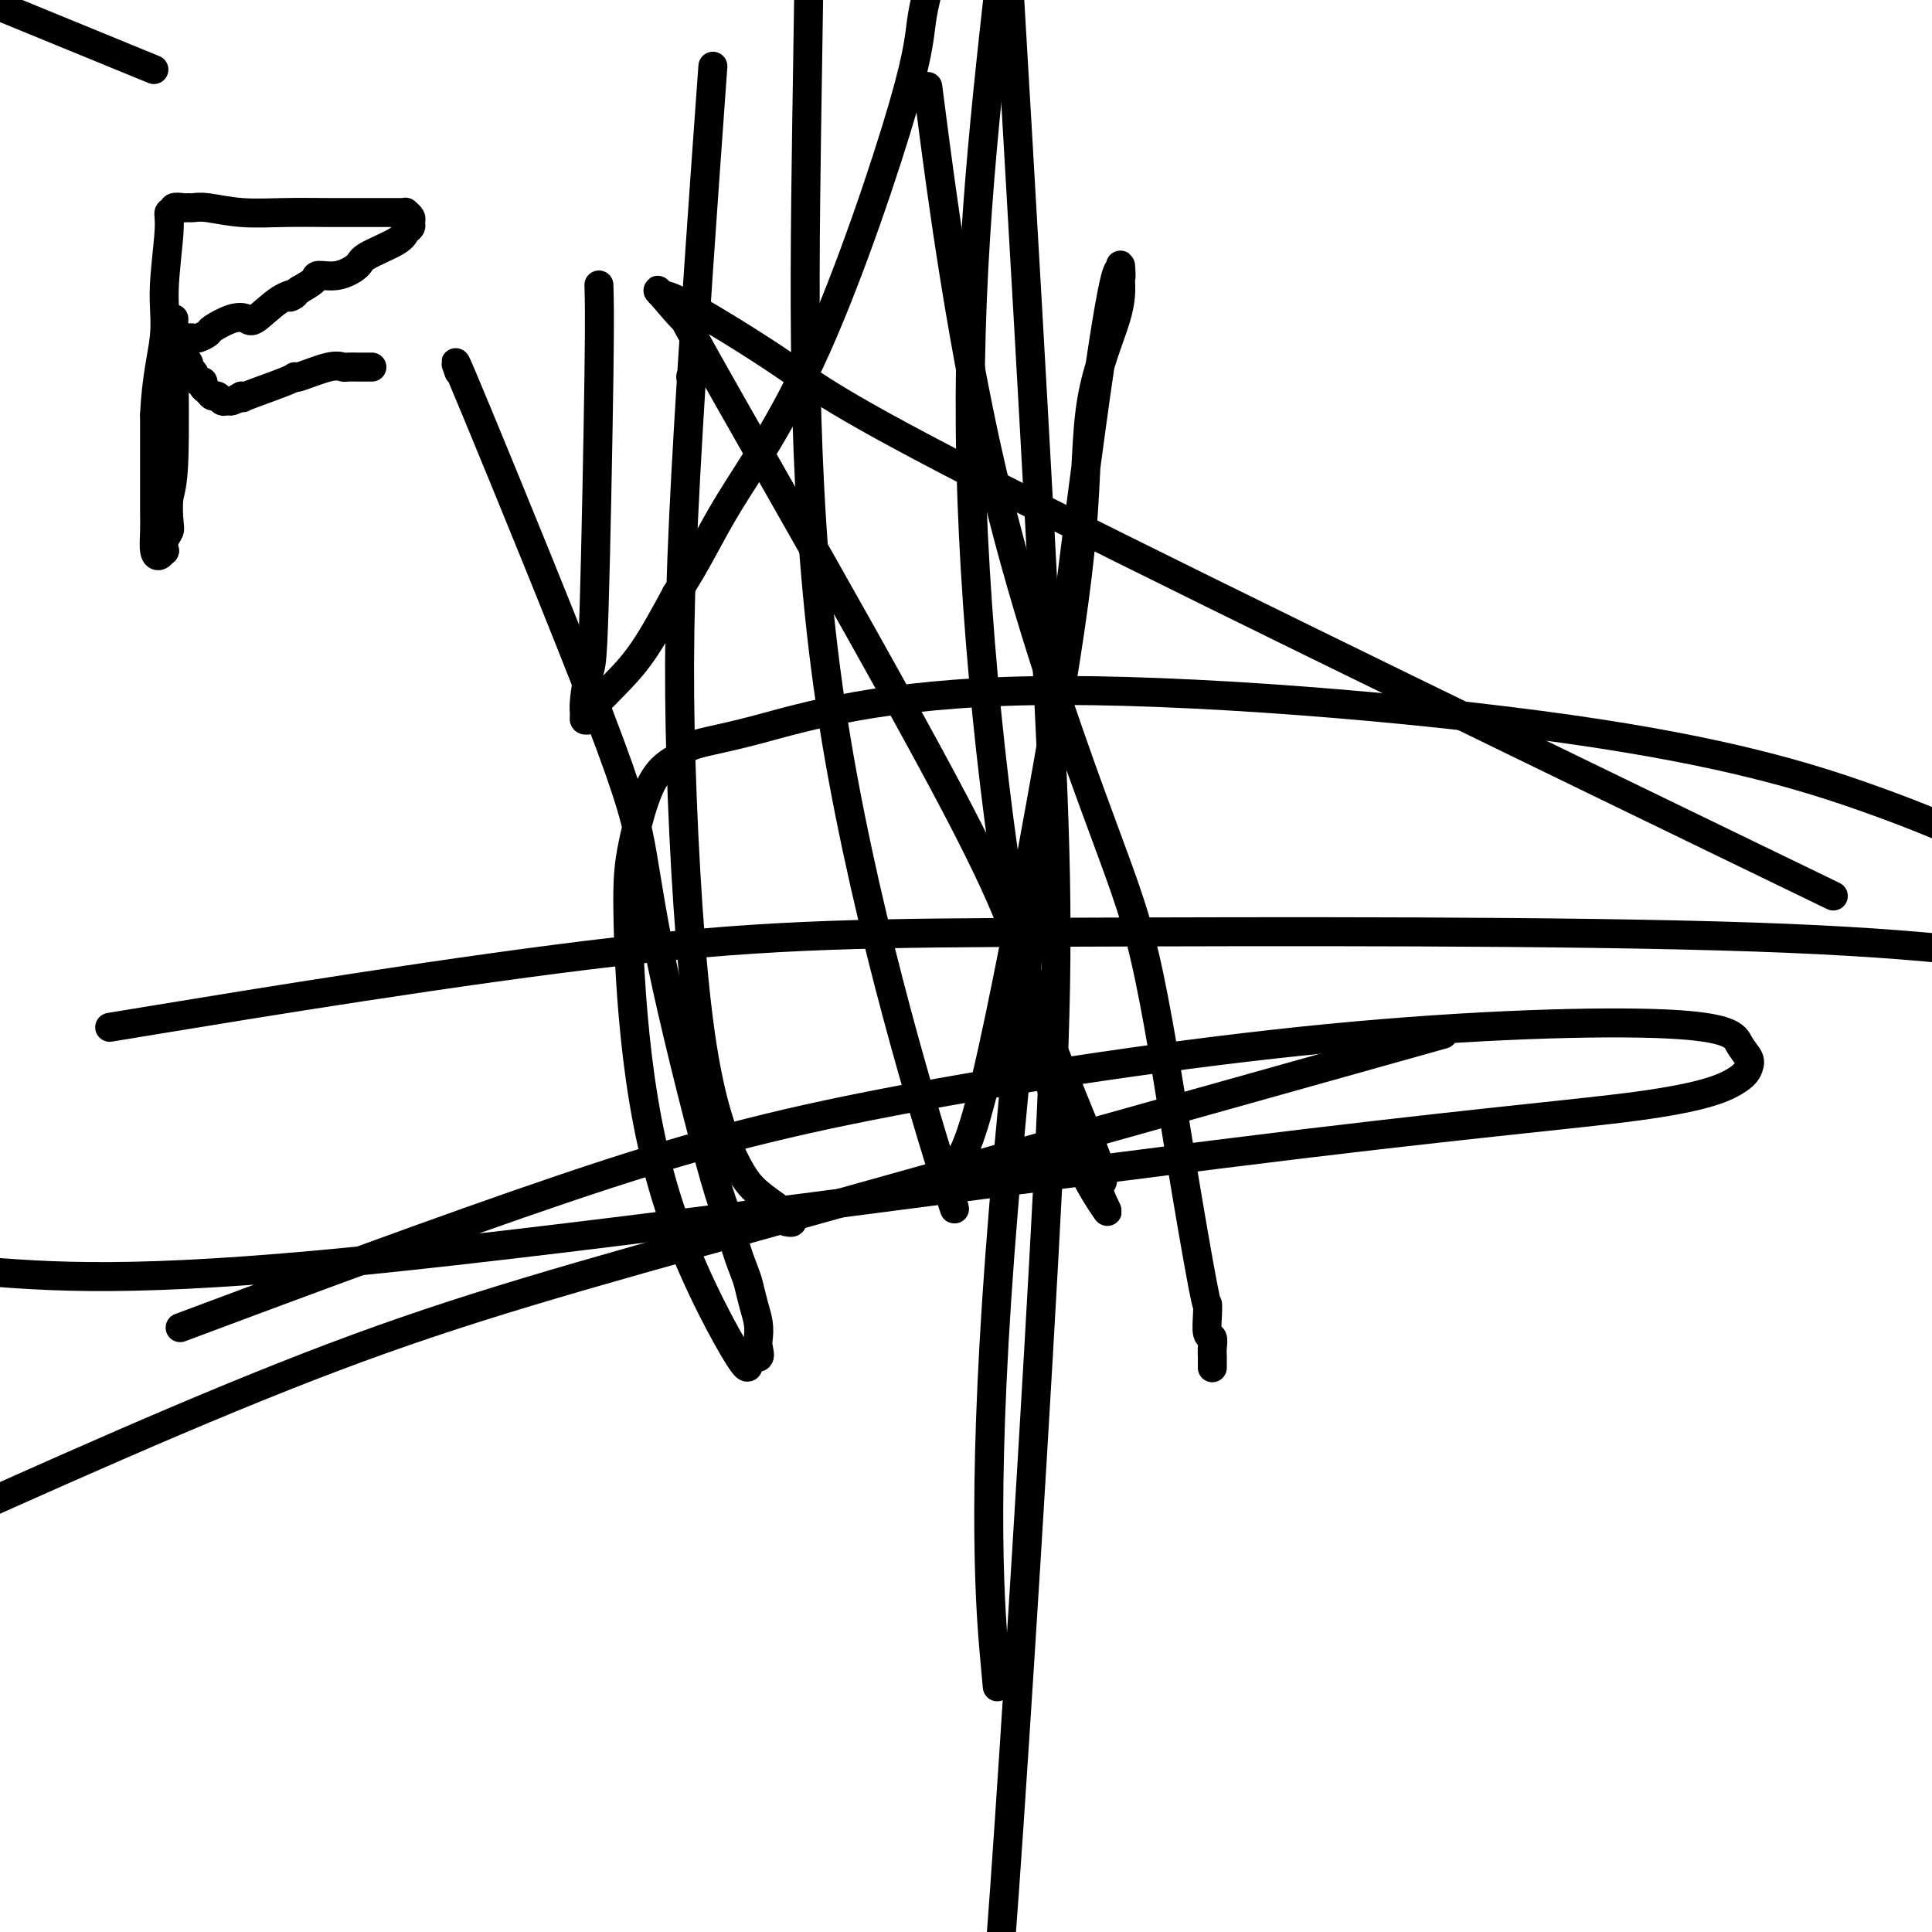
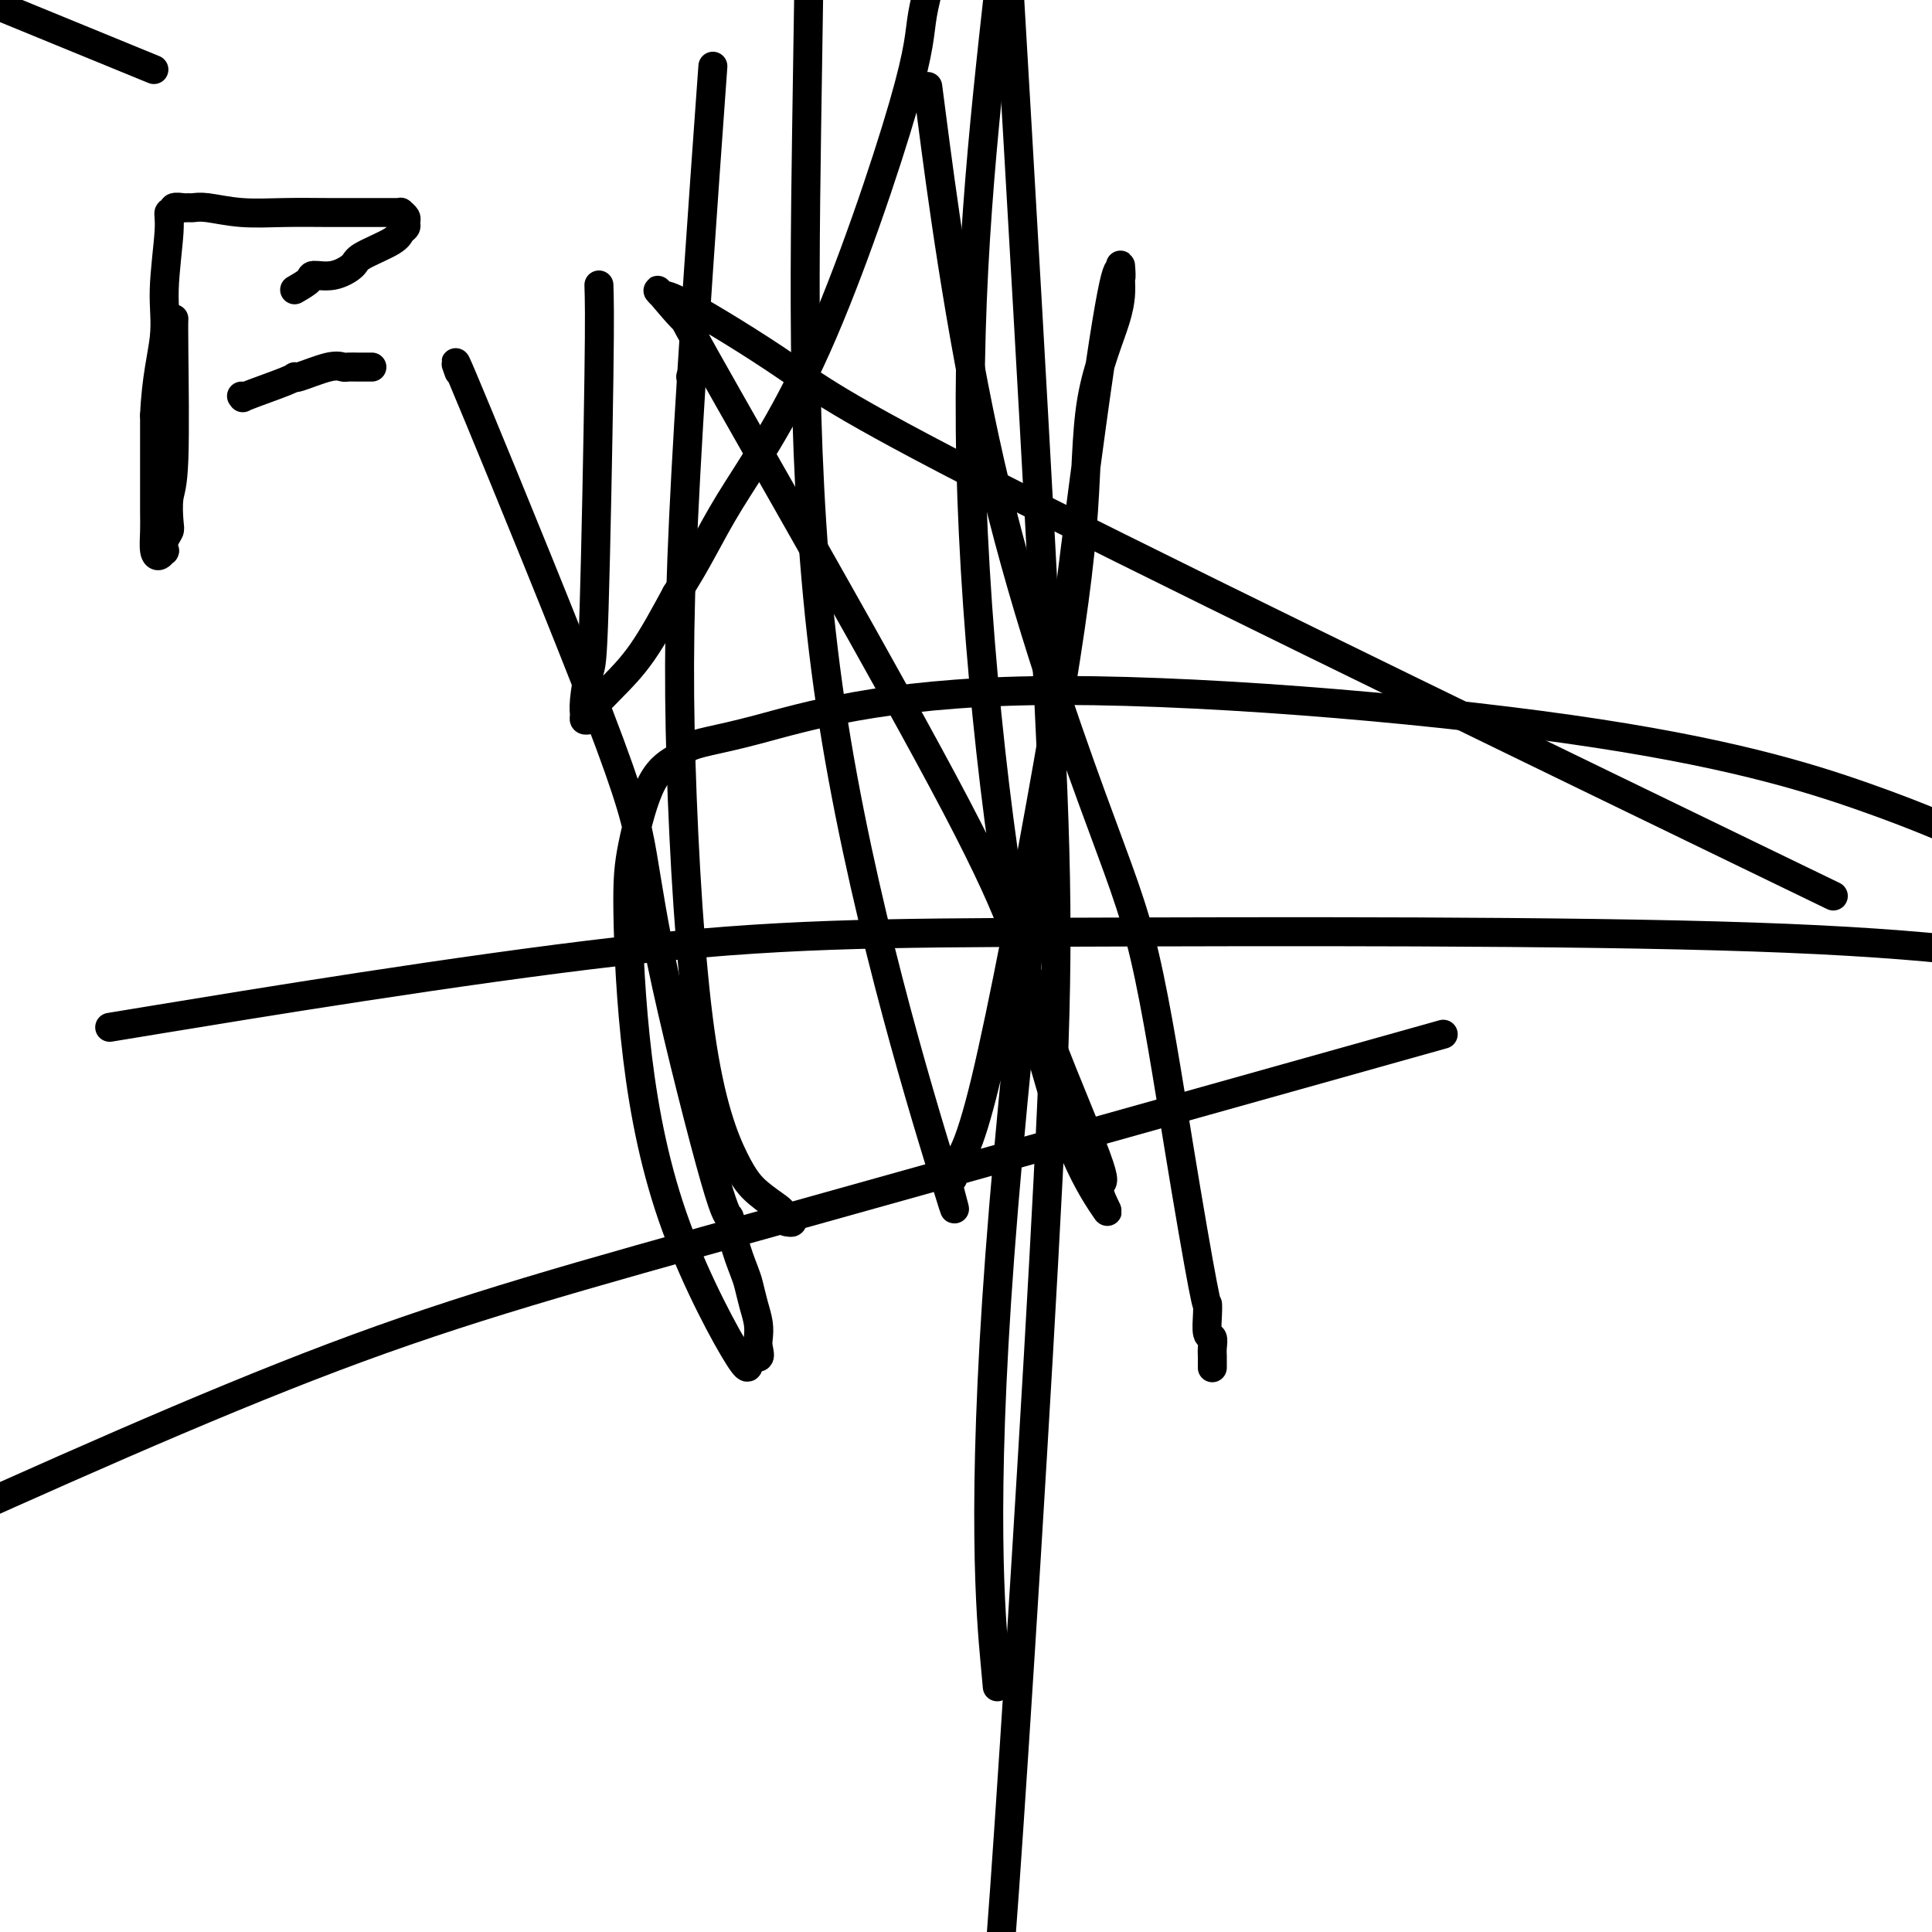
<svg xmlns="http://www.w3.org/2000/svg" viewBox="0 0 400 400" version="1.1">
  <g fill="none" stroke="#000000" stroke-width="6" stroke-linecap="round" stroke-linejoin="round">
    <path d="M26,12c5.083,2.083 10.167,4.167 0,0c-10.167,-4.167 -35.583,-14.583 -61,-25" />
    <path d="M143,78c0.000,0.000 0.100,0.100 0.1,0.1" />
    <path d="M95,77c-0.888,-2.474 -1.776,-4.948 4,9c5.776,13.948 18.216,44.318 25,62c6.784,17.682 7.911,22.674 9,29c1.089,6.326 2.141,13.985 5,27c2.859,13.015 7.526,31.387 10,40c2.474,8.613 2.757,7.468 3,8c0.243,0.532 0.447,2.740 1,5c0.553,2.260 1.455,4.573 2,6c0.545,1.427 0.734,1.967 1,3c0.266,1.033 0.609,2.559 1,4c0.391,1.441 0.828,2.798 1,4c0.172,1.202 0.078,2.251 0,3c-0.078,0.749 -0.139,1.199 0,2c0.139,0.801 0.480,1.954 0,2c-0.480,0.046 -1.779,-1.016 -2,0c-0.221,1.016 0.635,4.110 -2,0c-2.635,-4.110 -8.762,-15.425 -13,-27c-4.238,-11.575 -6.586,-23.409 -8,-35c-1.414,-11.591 -1.893,-22.940 -2,-30c-0.107,-7.060 0.157,-9.830 1,-14c0.843,-4.170 2.265,-9.738 4,-13c1.735,-3.262 3.781,-4.218 5,-5c1.219,-0.782 1.609,-1.391 2,-2" />
    <path d="M142,155c2.586,-1.424 5.552,-1.484 15,-4c9.448,-2.516 25.378,-7.489 57,-8c31.622,-0.511 78.937,3.439 111,8c32.063,4.561 48.875,9.732 61,14c12.125,4.268 19.562,7.634 27,11" />
    <path d="M285,218c11.970,-3.357 23.940,-6.714 0,0c-23.940,6.714 -83.792,23.500 -125,35c-41.208,11.500 -63.774,17.714 -91,28c-27.226,10.286 -59.113,24.643 -91,39" />
-     <path d="M45,272c-6.678,2.495 -13.356,4.991 0,0c13.356,-4.991 46.747,-17.468 72,-26c25.253,-8.532 42.367,-13.117 68,-18c25.633,-4.883 59.783,-10.063 90,-13c30.217,-2.937 56.500,-3.631 70,-3c13.500,0.631 14.218,2.586 15,4c0.782,1.414 1.629,2.286 2,3c0.371,0.714 0.265,1.269 0,2c-0.265,0.731 -0.690,1.638 -3,3c-2.310,1.362 -6.506,3.180 -20,5c-13.494,1.820 -36.287,3.644 -87,10c-50.713,6.356 -129.347,17.245 -177,22c-47.653,4.755 -64.327,3.378 -81,2" />
    <path d="M33,211c-8.919,1.467 -17.837,2.935 0,0c17.837,-2.935 62.431,-10.271 95,-14c32.569,-3.729 53.115,-3.850 94,-4c40.885,-0.150 102.110,-0.329 141,1c38.890,1.329 55.445,4.164 72,7" />
    <path d="M362,177c15.231,7.377 30.461,14.753 0,0c-30.461,-14.753 -106.614,-51.636 -147,-72c-40.386,-20.364 -45.004,-24.207 -52,-29c-6.996,-4.793 -16.371,-10.534 -21,-13c-4.629,-2.466 -4.511,-1.655 -5,-2c-0.489,-0.345 -1.585,-1.844 0,0c1.585,1.844 5.851,7.033 5,5c-0.851,-2.033 -6.819,-11.289 4,8c10.819,19.289 38.427,67.121 52,93c13.573,25.879 13.113,29.804 16,39c2.887,9.196 9.123,23.664 12,31c2.877,7.336 2.397,7.540 2,8c-0.397,0.460 -0.711,1.176 0,3c0.711,1.824 2.448,4.757 0,1c-2.448,-3.757 -9.082,-14.204 -15,-42c-5.918,-27.796 -11.119,-72.942 -12,-111c-0.881,-38.058 2.560,-69.029 6,-100" />
    <path d="M209,-1c-0.837,-14.255 -1.675,-28.510 0,0c1.675,28.510 5.861,99.786 8,143c2.139,43.214 2.230,58.365 0,102c-2.230,43.635 -6.780,115.753 -9,147c-2.220,31.247 -2.110,21.624 -2,12" />
    <path d="M206,344c0.415,4.540 0.829,9.081 0,0c-0.829,-9.081 -2.902,-31.782 1,-84c3.902,-52.218 13.779,-133.953 19,-172c5.221,-38.047 5.788,-32.406 6,-31c0.212,1.406 0.071,-1.425 0,-2c-0.071,-0.575 -0.072,1.105 0,3c0.072,1.895 0.218,4.006 -1,8c-1.218,3.994 -3.802,9.872 -5,17c-1.198,7.128 -1.012,15.505 -2,27c-0.988,11.495 -3.149,26.106 -7,48c-3.851,21.894 -9.392,51.069 -13,66c-3.608,14.931 -5.283,15.618 -6,17c-0.717,1.382 -0.477,3.458 -1,3c-0.523,-0.458 -1.809,-3.449 -1,0c0.809,3.449 3.712,13.337 -1,-2c-4.712,-15.337 -17.038,-55.898 -23,-96c-5.962,-40.102 -5.561,-79.743 -5,-119c0.561,-39.257 1.280,-78.128 2,-117" />
    <path d="M147,22c0.516,-7.189 1.033,-14.377 0,0c-1.033,14.377 -3.614,50.320 -5,76c-1.386,25.680 -1.576,41.098 -1,60c0.576,18.902 1.919,41.288 4,56c2.081,14.712 4.900,21.749 7,26c2.100,4.251 3.482,5.717 5,7c1.518,1.283 3.174,2.382 4,3c0.826,0.618 0.824,0.754 1,1c0.176,0.246 0.532,0.602 1,1c0.468,0.398 1.049,0.838 1,1c-0.049,0.162 -0.728,0.046 -1,0c-0.272,-0.046 -0.136,-0.023 0,0" />
    <path d="M36,66c-0.030,0.673 -0.060,1.345 0,7c0.060,5.655 0.208,16.291 0,22c-0.208,5.709 -0.774,6.490 -1,8c-0.226,1.510 -0.112,3.748 0,5c0.112,1.252 0.224,1.516 0,2c-0.224,0.484 -0.782,1.187 -1,2c-0.218,0.813 -0.097,1.737 0,2c0.097,0.263 0.170,-0.133 0,0c-0.170,0.133 -0.581,0.795 -1,1c-0.419,0.205 -0.844,-0.049 -1,-1c-0.156,-0.951 -0.042,-2.601 0,-4c0.042,-1.399 0.011,-2.546 0,-4c-0.011,-1.454 -0.003,-3.214 0,-5c0.003,-1.786 0.001,-3.596 0,-5c-0.001,-1.404 -0.000,-2.401 0,-4c0.000,-1.599 0.000,-3.799 0,-6" />
-     <path d="M32,86c0.316,-7.681 1.606,-12.383 2,-16c0.394,-3.617 -0.106,-6.150 0,-10c0.106,-3.850 0.820,-9.018 1,-12c0.180,-2.982 -0.173,-3.780 0,-4c0.173,-0.220 0.872,0.137 1,0c0.128,-0.137 -0.313,-0.770 0,-1c0.313,-0.230 1.381,-0.058 2,0c0.619,0.058 0.787,0.001 1,0c0.213,-0.001 0.469,0.052 1,0c0.531,-0.052 1.338,-0.210 3,0c1.662,0.210 4.179,0.788 7,1c2.821,0.212 5.945,0.057 9,0c3.055,-0.057 6.040,-0.015 9,0c2.960,0.015 5.893,0.004 8,0c2.107,-0.004 3.387,-0.002 4,0c0.613,0.002 0.561,0.004 1,0c0.439,-0.004 1.371,-0.012 2,0c0.629,0.012 0.954,0.045 1,0c0.046,-0.045 -0.187,-0.167 0,0c0.187,0.167 0.794,0.624 1,1c0.206,0.376 0.009,0.671 0,1c-0.009,0.329 0.168,0.692 0,1c-0.168,0.308 -0.683,0.559 -1,1c-0.317,0.441 -0.436,1.070 -2,2c-1.564,0.930 -4.575,2.160 -6,3c-1.425,0.840 -1.266,1.289 -2,2c-0.734,0.711 -2.362,1.686 -4,2c-1.638,0.314 -3.287,-0.031 -4,0c-0.713,0.031 -0.489,0.437 -1,1c-0.511,0.563 -1.755,1.281 -3,2" />
-     <path d="M62,60c-3.677,2.396 -1.371,1.386 -1,1c0.371,-0.386 -1.193,-0.149 -3,1c-1.807,1.149 -3.855,3.211 -5,4c-1.145,0.789 -1.385,0.306 -2,0c-0.615,-0.306 -1.605,-0.436 -3,0c-1.395,0.436 -3.196,1.438 -4,2c-0.804,0.562 -0.610,0.686 -1,1c-0.390,0.314 -1.362,0.819 -2,1c-0.638,0.181 -0.941,0.037 -1,0c-0.059,-0.037 0.128,0.031 0,0c-0.128,-0.031 -0.570,-0.162 -1,0c-0.430,0.162 -0.848,0.617 -1,1c-0.152,0.383 -0.037,0.694 0,1c0.037,0.306 -0.004,0.606 0,1c0.004,0.394 0.053,0.880 0,1c-0.053,0.120 -0.207,-0.128 0,0c0.207,0.128 0.776,0.630 1,1c0.224,0.370 0.102,0.606 0,1c-0.102,0.394 -0.186,0.946 0,1c0.186,0.054 0.641,-0.389 1,0c0.359,0.389 0.621,1.611 1,2c0.379,0.389 0.875,-0.054 1,0c0.125,0.054 -0.121,0.607 0,1c0.121,0.393 0.610,0.627 1,1c0.390,0.373 0.681,0.885 1,1c0.319,0.115 0.666,-0.168 1,0c0.334,0.168 0.657,0.787 1,1c0.343,0.213 0.708,0.019 1,0c0.292,-0.019 0.512,0.137 1,0c0.488,-0.137 1.244,-0.569 2,-1" />
+     <path d="M32,86c0.316,-7.681 1.606,-12.383 2,-16c0.394,-3.617 -0.106,-6.150 0,-10c0.106,-3.850 0.820,-9.018 1,-12c0.180,-2.982 -0.173,-3.780 0,-4c0.173,-0.220 0.872,0.137 1,0c0.128,-0.137 -0.313,-0.770 0,-1c0.313,-0.230 1.381,-0.058 2,0c0.619,0.058 0.787,0.001 1,0c0.213,-0.001 0.469,0.052 1,0c0.531,-0.052 1.338,-0.210 3,0c1.662,0.210 4.179,0.788 7,1c2.821,0.212 5.945,0.057 9,0c3.055,-0.057 6.040,-0.015 9,0c2.960,0.015 5.893,0.004 8,0c2.107,-0.004 3.387,-0.002 4,0c0.613,0.002 0.561,0.004 1,0c0.439,-0.004 1.371,-0.012 2,0c0.046,-0.045 -0.187,-0.167 0,0c0.187,0.167 0.794,0.624 1,1c0.206,0.376 0.009,0.671 0,1c-0.009,0.329 0.168,0.692 0,1c-0.168,0.308 -0.683,0.559 -1,1c-0.317,0.441 -0.436,1.070 -2,2c-1.564,0.930 -4.575,2.160 -6,3c-1.425,0.840 -1.266,1.289 -2,2c-0.734,0.711 -2.362,1.686 -4,2c-1.638,0.314 -3.287,-0.031 -4,0c-0.713,0.031 -0.489,0.437 -1,1c-0.511,0.563 -1.755,1.281 -3,2" />
    <path d="M50,82c0.858,0.318 -0.496,0.614 1,0c1.496,-0.614 5.844,-2.136 8,-3c2.156,-0.864 2.121,-1.069 2,-1c-0.121,0.069 -0.327,0.411 1,0c1.327,-0.411 4.187,-1.574 6,-2c1.813,-0.426 2.580,-0.114 3,0c0.420,0.114 0.495,0.031 1,0c0.505,-0.031 1.442,-0.008 2,0c0.558,0.008 0.737,0.002 1,0c0.263,-0.002 0.609,-0.001 1,0c0.391,0.001 0.826,0.000 1,0c0.174,-0.000 0.087,-0.000 0,0" />
    <path d="M124,59c0.091,2.946 0.182,5.892 0,19c-0.182,13.108 -0.638,36.377 -1,48c-0.362,11.623 -0.630,11.598 -1,13c-0.370,1.402 -0.841,4.230 -1,6c-0.159,1.770 -0.005,2.481 0,3c0.005,0.519 -0.140,0.845 0,1c0.140,0.155 0.566,0.140 1,0c0.434,-0.140 0.876,-0.405 1,-1c0.124,-0.595 -0.069,-1.521 0,-2c0.069,-0.479 0.400,-0.510 1,-1c0.600,-0.490 1.469,-1.440 3,-3c1.531,-1.560 3.723,-3.732 6,-7c2.277,-3.268 4.638,-7.634 7,-12" />
    <path d="M140,123c4.617,-6.973 6.660,-11.904 11,-19c4.340,-7.096 10.978,-16.356 18,-32c7.022,-15.644 14.429,-37.674 18,-50c3.571,-12.326 3.306,-14.950 4,-19c0.694,-4.050 2.347,-9.525 4,-15" />
    <path d="M193,25c-0.799,-6.147 -1.597,-12.293 0,0c1.597,12.293 5.591,43.026 12,71c6.409,27.974 15.234,53.190 21,69c5.766,15.810 8.473,22.216 11,33c2.527,10.784 4.872,25.948 7,39c2.128,13.052 4.038,23.993 5,29c0.962,5.007 0.976,4.080 1,4c0.024,-0.080 0.059,0.688 0,2c-0.059,1.312 -0.212,3.168 0,4c0.212,0.832 0.789,0.640 1,1c0.211,0.360 0.057,1.272 0,2c-0.057,0.728 -0.015,1.273 0,2c0.015,0.727 0.004,1.636 0,2c-0.004,0.364 -0.002,0.182 0,0" />
  </g>
</svg>